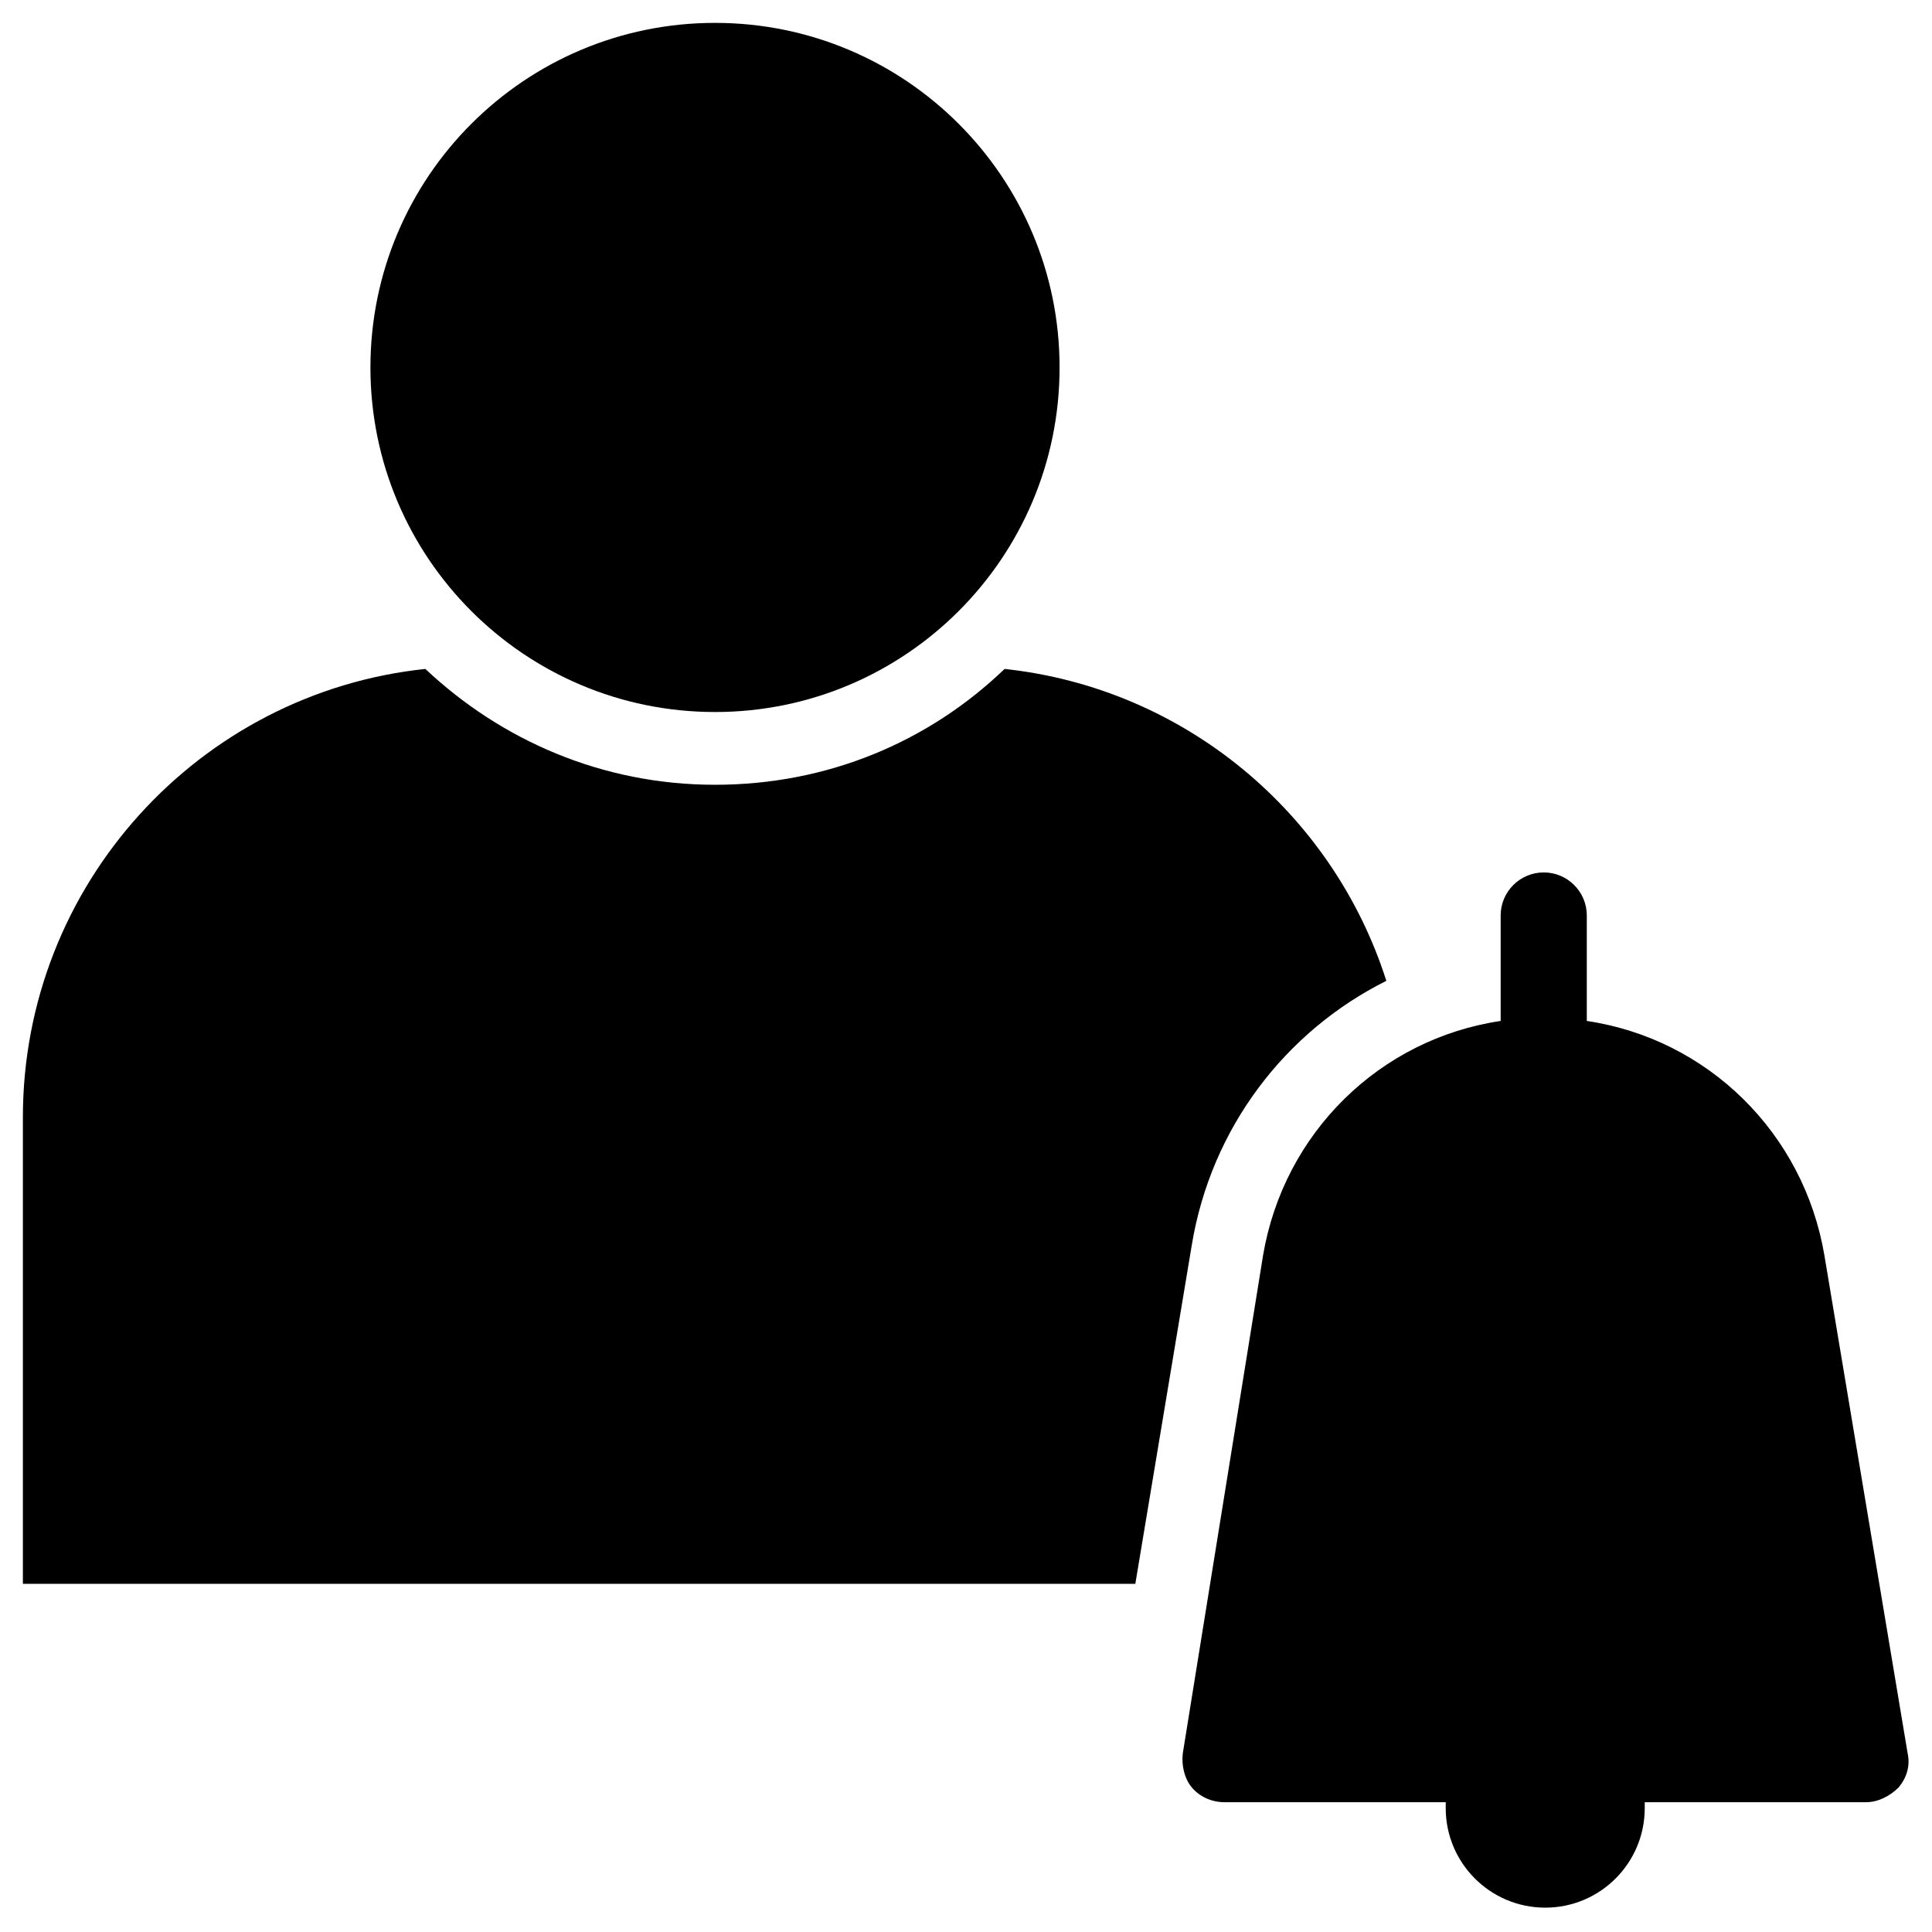
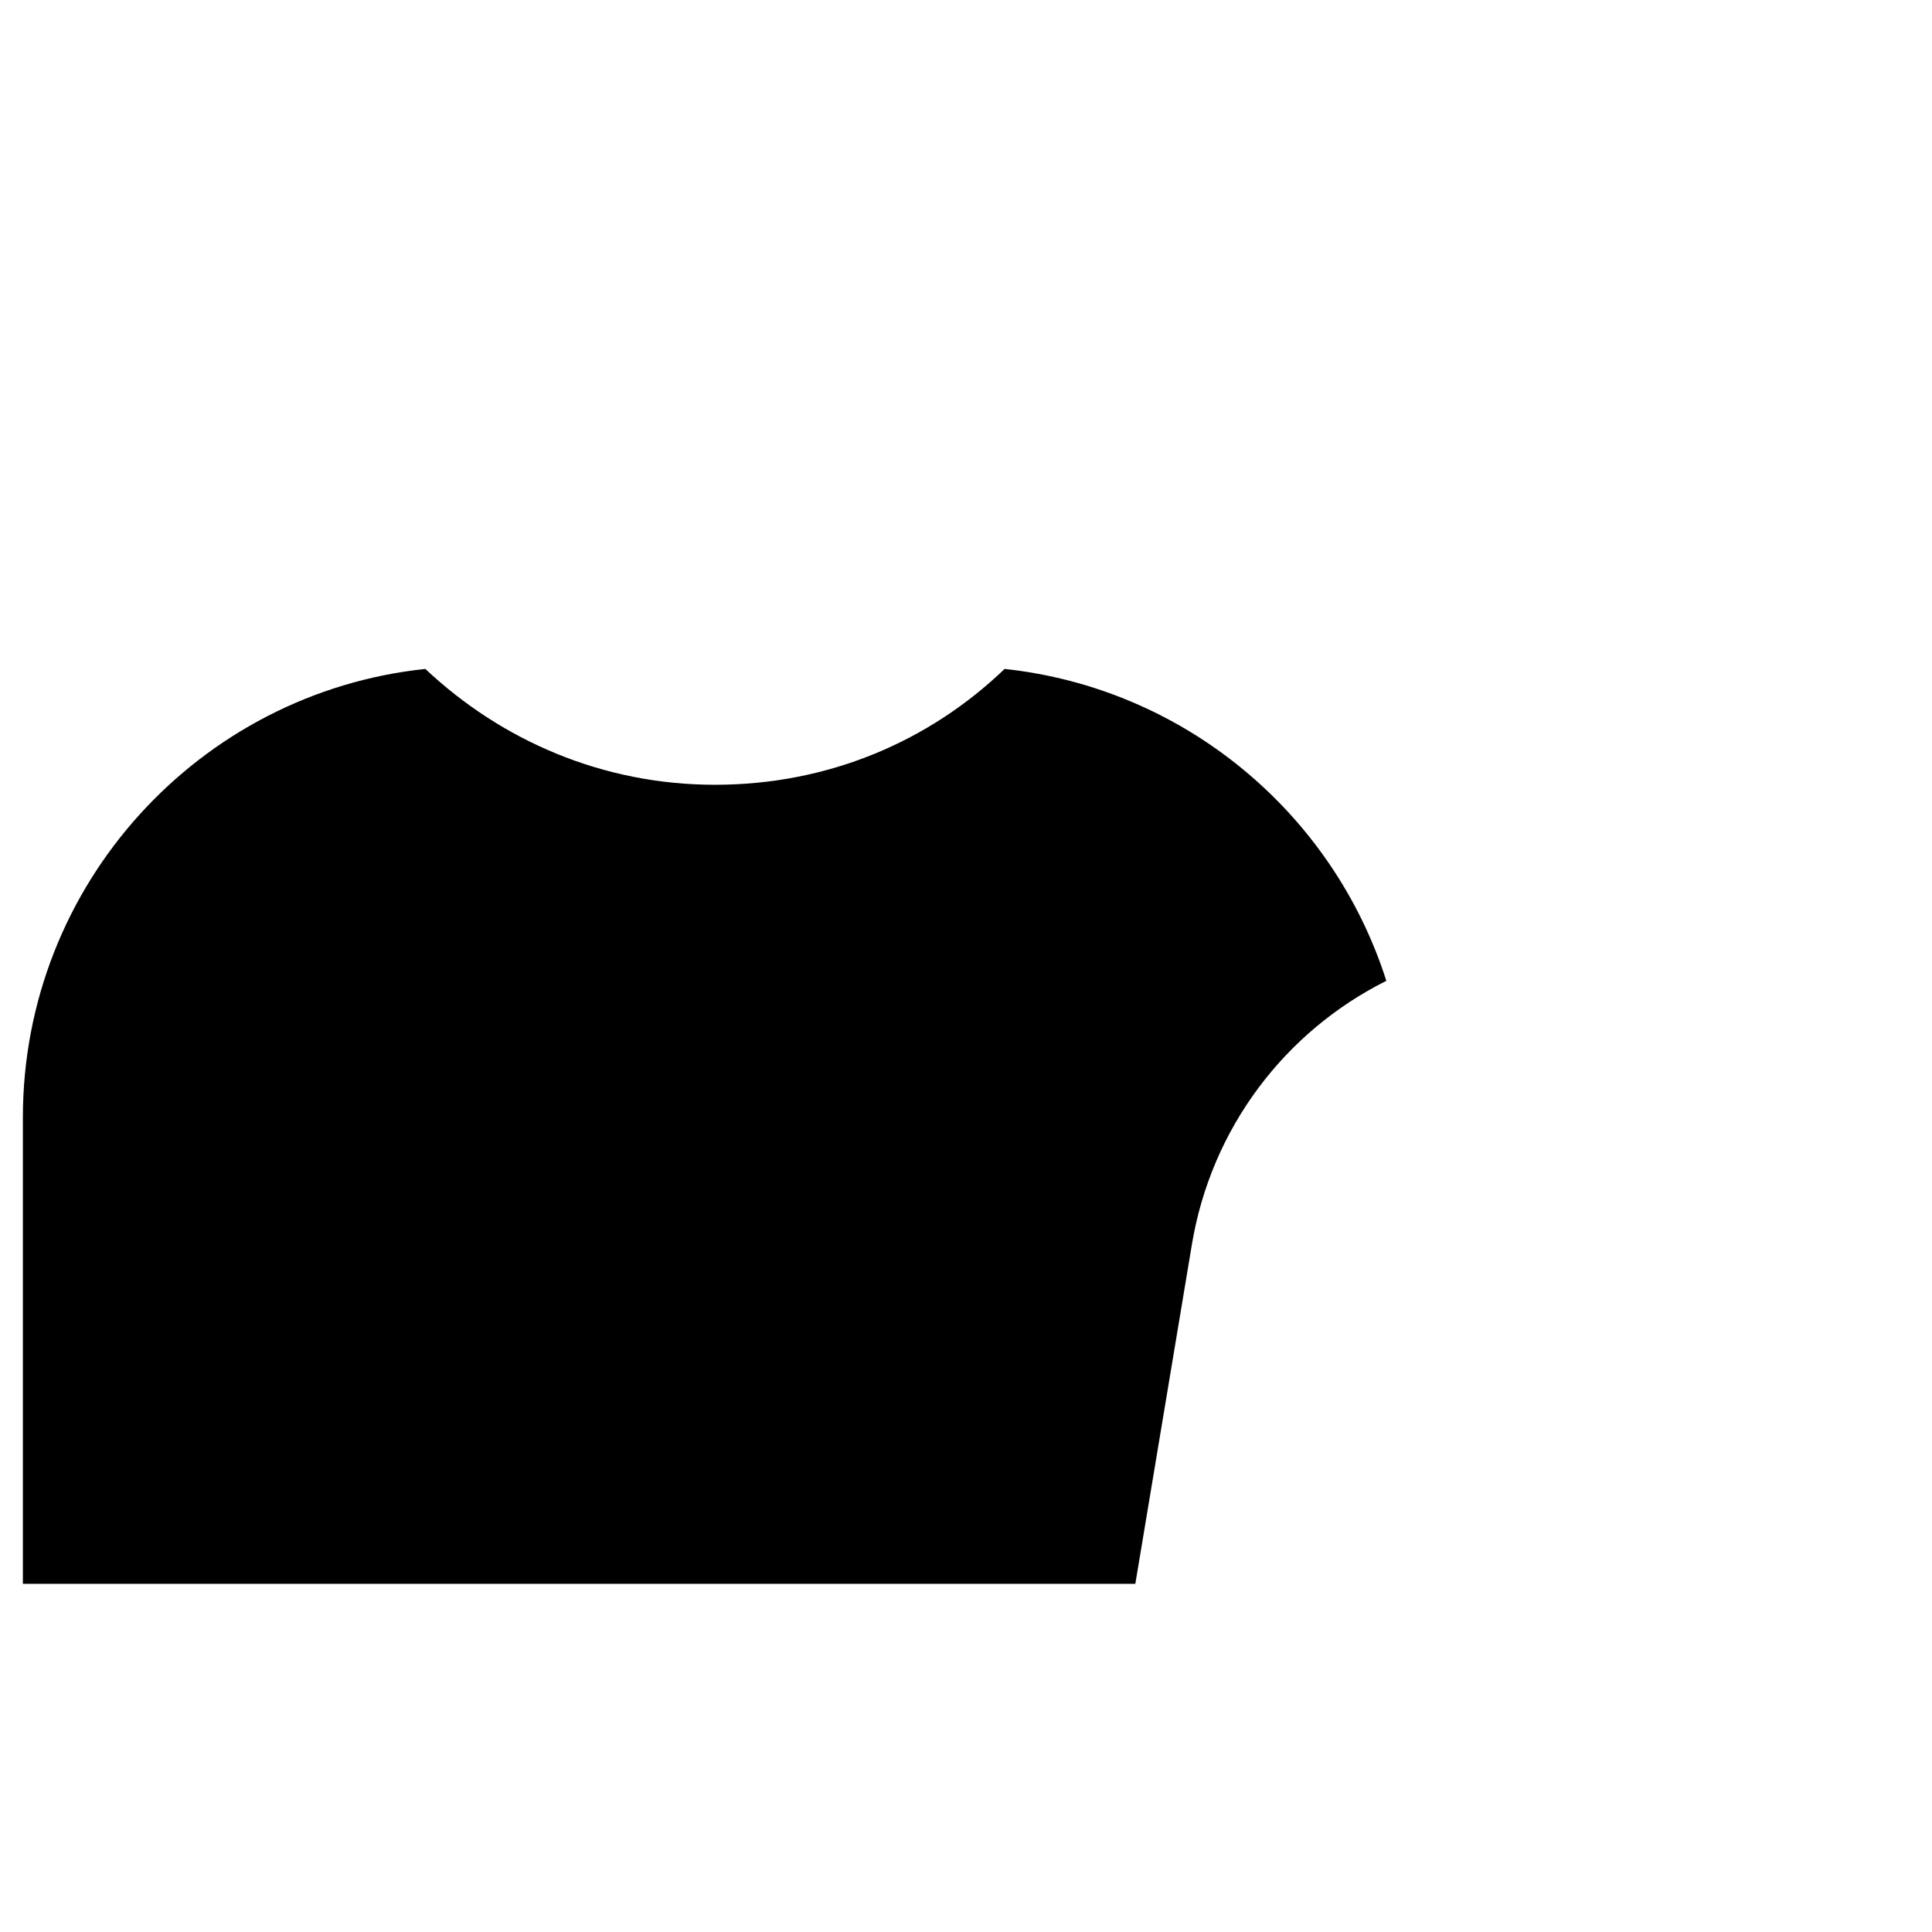
<svg xmlns="http://www.w3.org/2000/svg" fill="#000000" width="800px" height="800px" version="1.1" viewBox="144 144 512 512">
  <g>
-     <path d="m649.54 608.61-22.043-131.86c-5.512-32.668-31.094-57.465-62.977-62.188v-27.945c0-6.297-5.117-11.414-11.414-11.414s-11.414 5.117-11.414 11.414v27.945c-31.883 4.723-57.465 29.52-62.977 62.188l-21.254 131.86c-0.395 3.148 0.395 6.691 2.363 9.055 1.969 2.363 5.117 3.938 8.66 3.938h58.648v1.574c0 14.562 11.809 26.371 26.371 26.371s26.371-11.809 26.371-26.371v-1.574h58.648c3.148 0 6.297-1.574 8.66-3.938 1.961-2.363 3.141-5.512 2.356-9.055z" />
-     <path d="m424.8 241.38c0 50.43-40.887 91.312-91.316 91.312-50.434 0-91.316-40.883-91.316-91.312 0-50.434 40.883-91.316 91.316-91.316 50.43 0 91.316 40.883 91.316 91.316" />
    <path d="m511.39 403.93c-14.168-44.477-53.531-77.539-101.16-82.656-20.074 19.285-46.84 30.699-76.754 30.699-29.914 0-56.68-11.809-76.754-30.699-59.824 6.297-106.66 57.074-106.66 118.87v123.59h294.81l14.957-89.742c5.113-31.09 24.793-56.676 51.559-70.059z" />
  </g>
</svg>